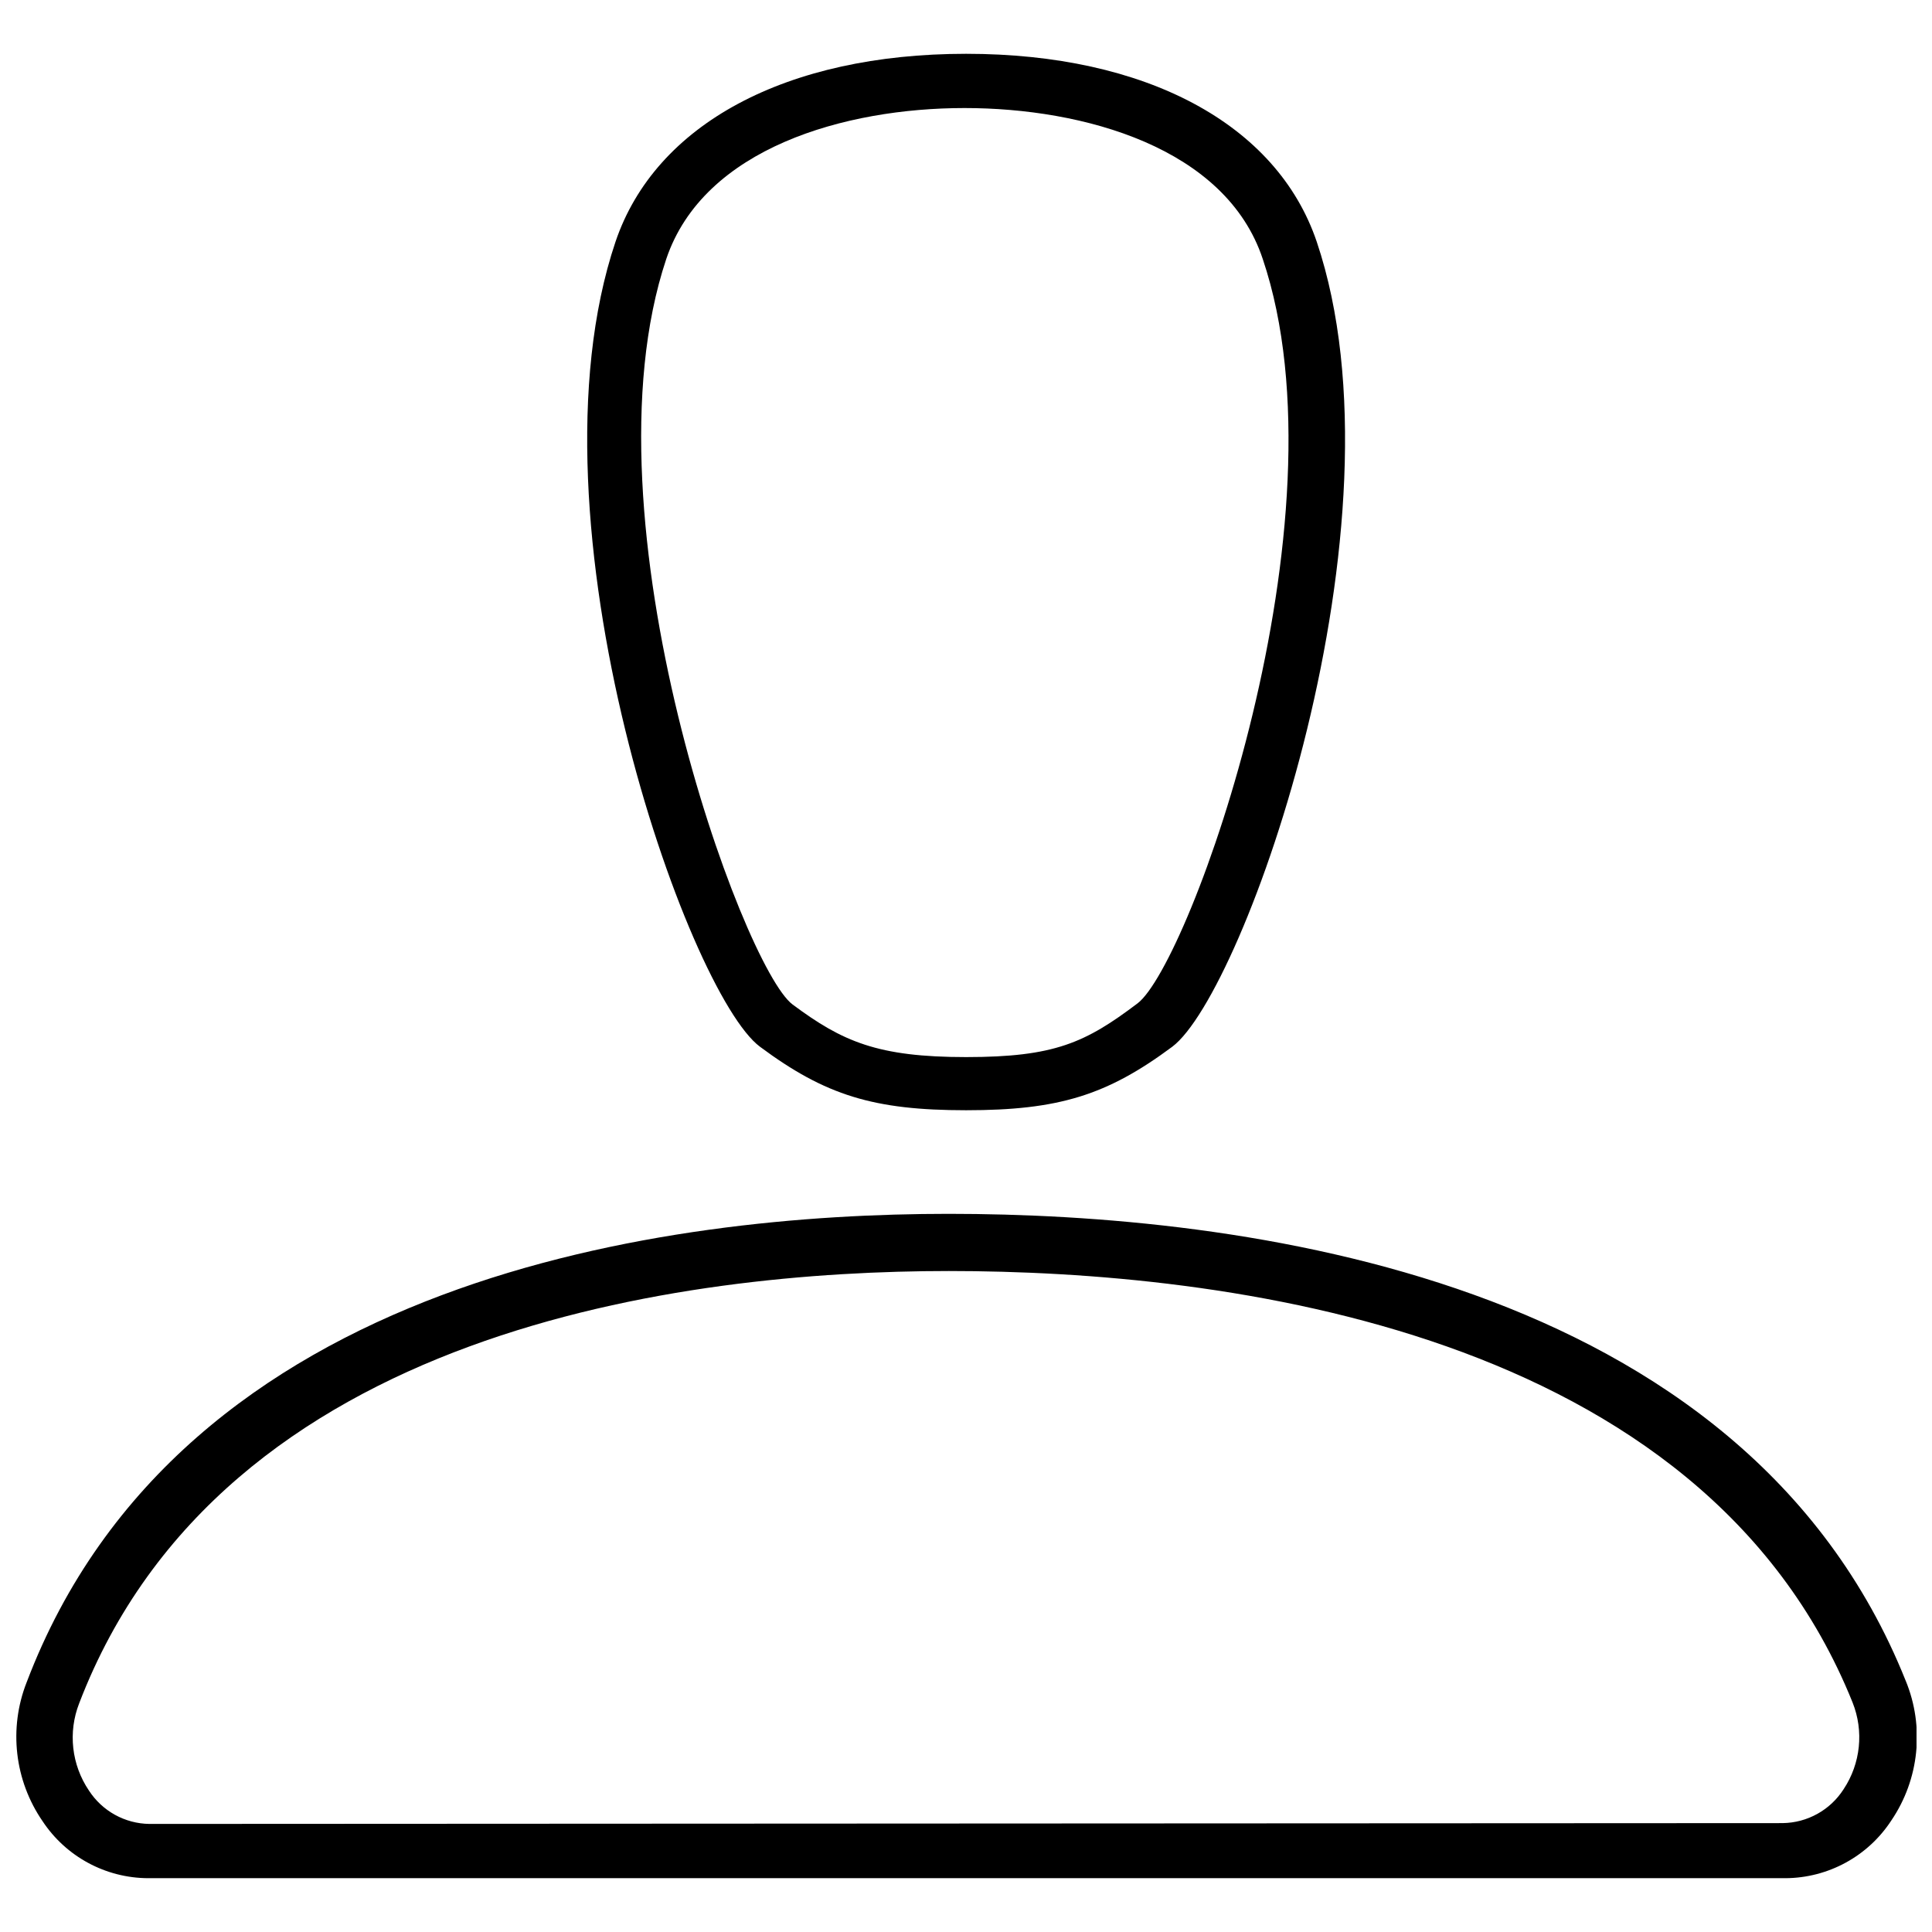
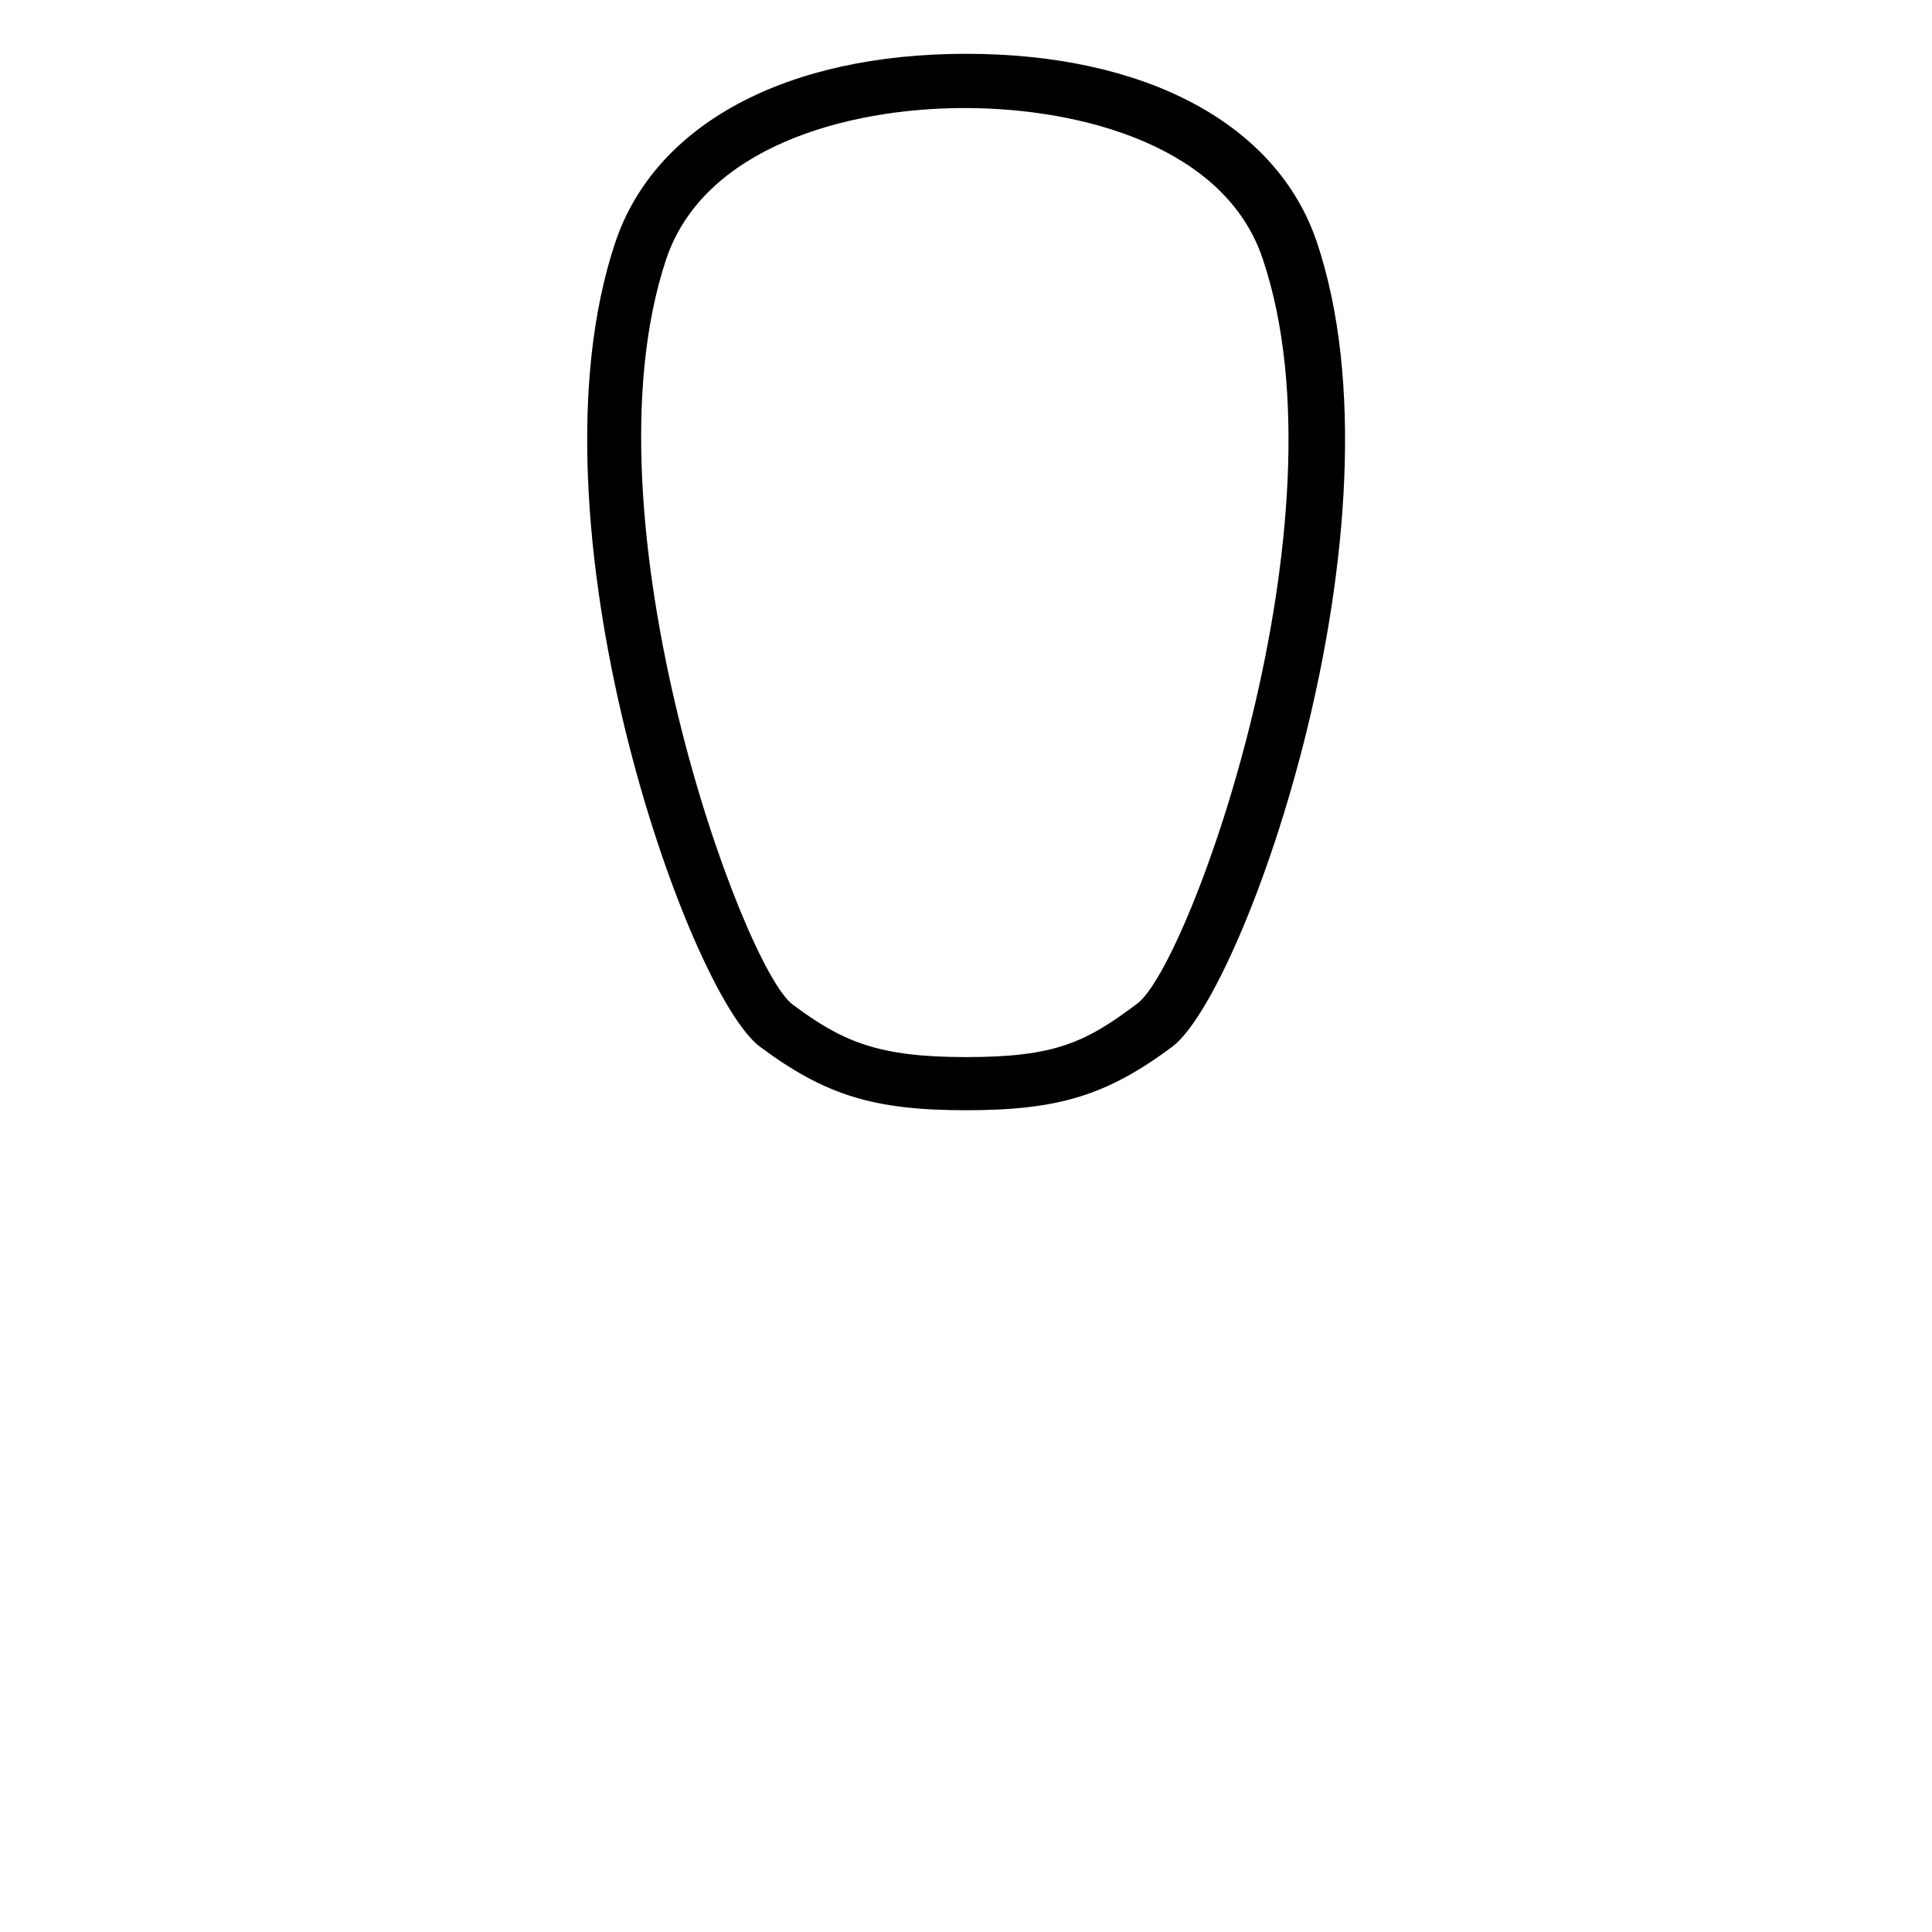
<svg xmlns="http://www.w3.org/2000/svg" width="800px" height="800px" version="1.1" viewBox="144 144 512 512">
  <defs>
    <clipPath id="a">
-       <path d="m148.09 465h503.81v177h-503.81z" />
-     </clipPath>
+       </clipPath>
  </defs>
  <g clip-path="url(#a)">
-     <path d="m649.03 589.42c-43.117-107.79-177.42-123.74-253.66-123.74-73.656 0-203.29 16.168-244.32 124.18v-0.004c-4.789 12.207-3.199 25.996 4.242 36.793 6.211 9.383 16.699 15.043 27.953 15.09h433.89c11.344-0.047 21.902-5.801 28.094-15.305 7.398-10.918 8.828-24.816 3.809-37.008zm-465.43 37.941c-6.484-0.082-12.496-3.398-16.027-8.84-4.617-6.816-5.586-15.469-2.586-23.137 38.086-99.383 160.75-114.55 230.45-114.55 72.363 0 199.63 15.164 239.51 114.33 3.035 7.59 2.148 16.188-2.371 22.996-3.535 5.527-9.613 8.902-16.168 8.984z" />
-   </g>
+     </g>
  <path d="m345.42 421.41c17.316 12.863 30.109 16.816 54.613 16.816s37.297-3.953 54.613-16.816c19.188-14.371 63.379-138.91 38.301-213.35-10.562-31.188-45.273-49.801-92.914-49.801-47.645 0-82.352 18.613-92.914 49.801-25.082 74.445 19.113 199.12 38.301 213.35zm-24.863-208.75c9.918-29.461 47.426-40.027 79.047-40.027 31.617 0 69.273 10.492 79.047 40.027 23.281 69.059-19.402 186.84-33.199 197.25-13.801 10.422-21.992 14.23-45.418 14.23-23.426 0-32.77-4.098-45.992-13.941-13.223-9.844-56.551-128.48-33.484-197.54z" />
</svg>